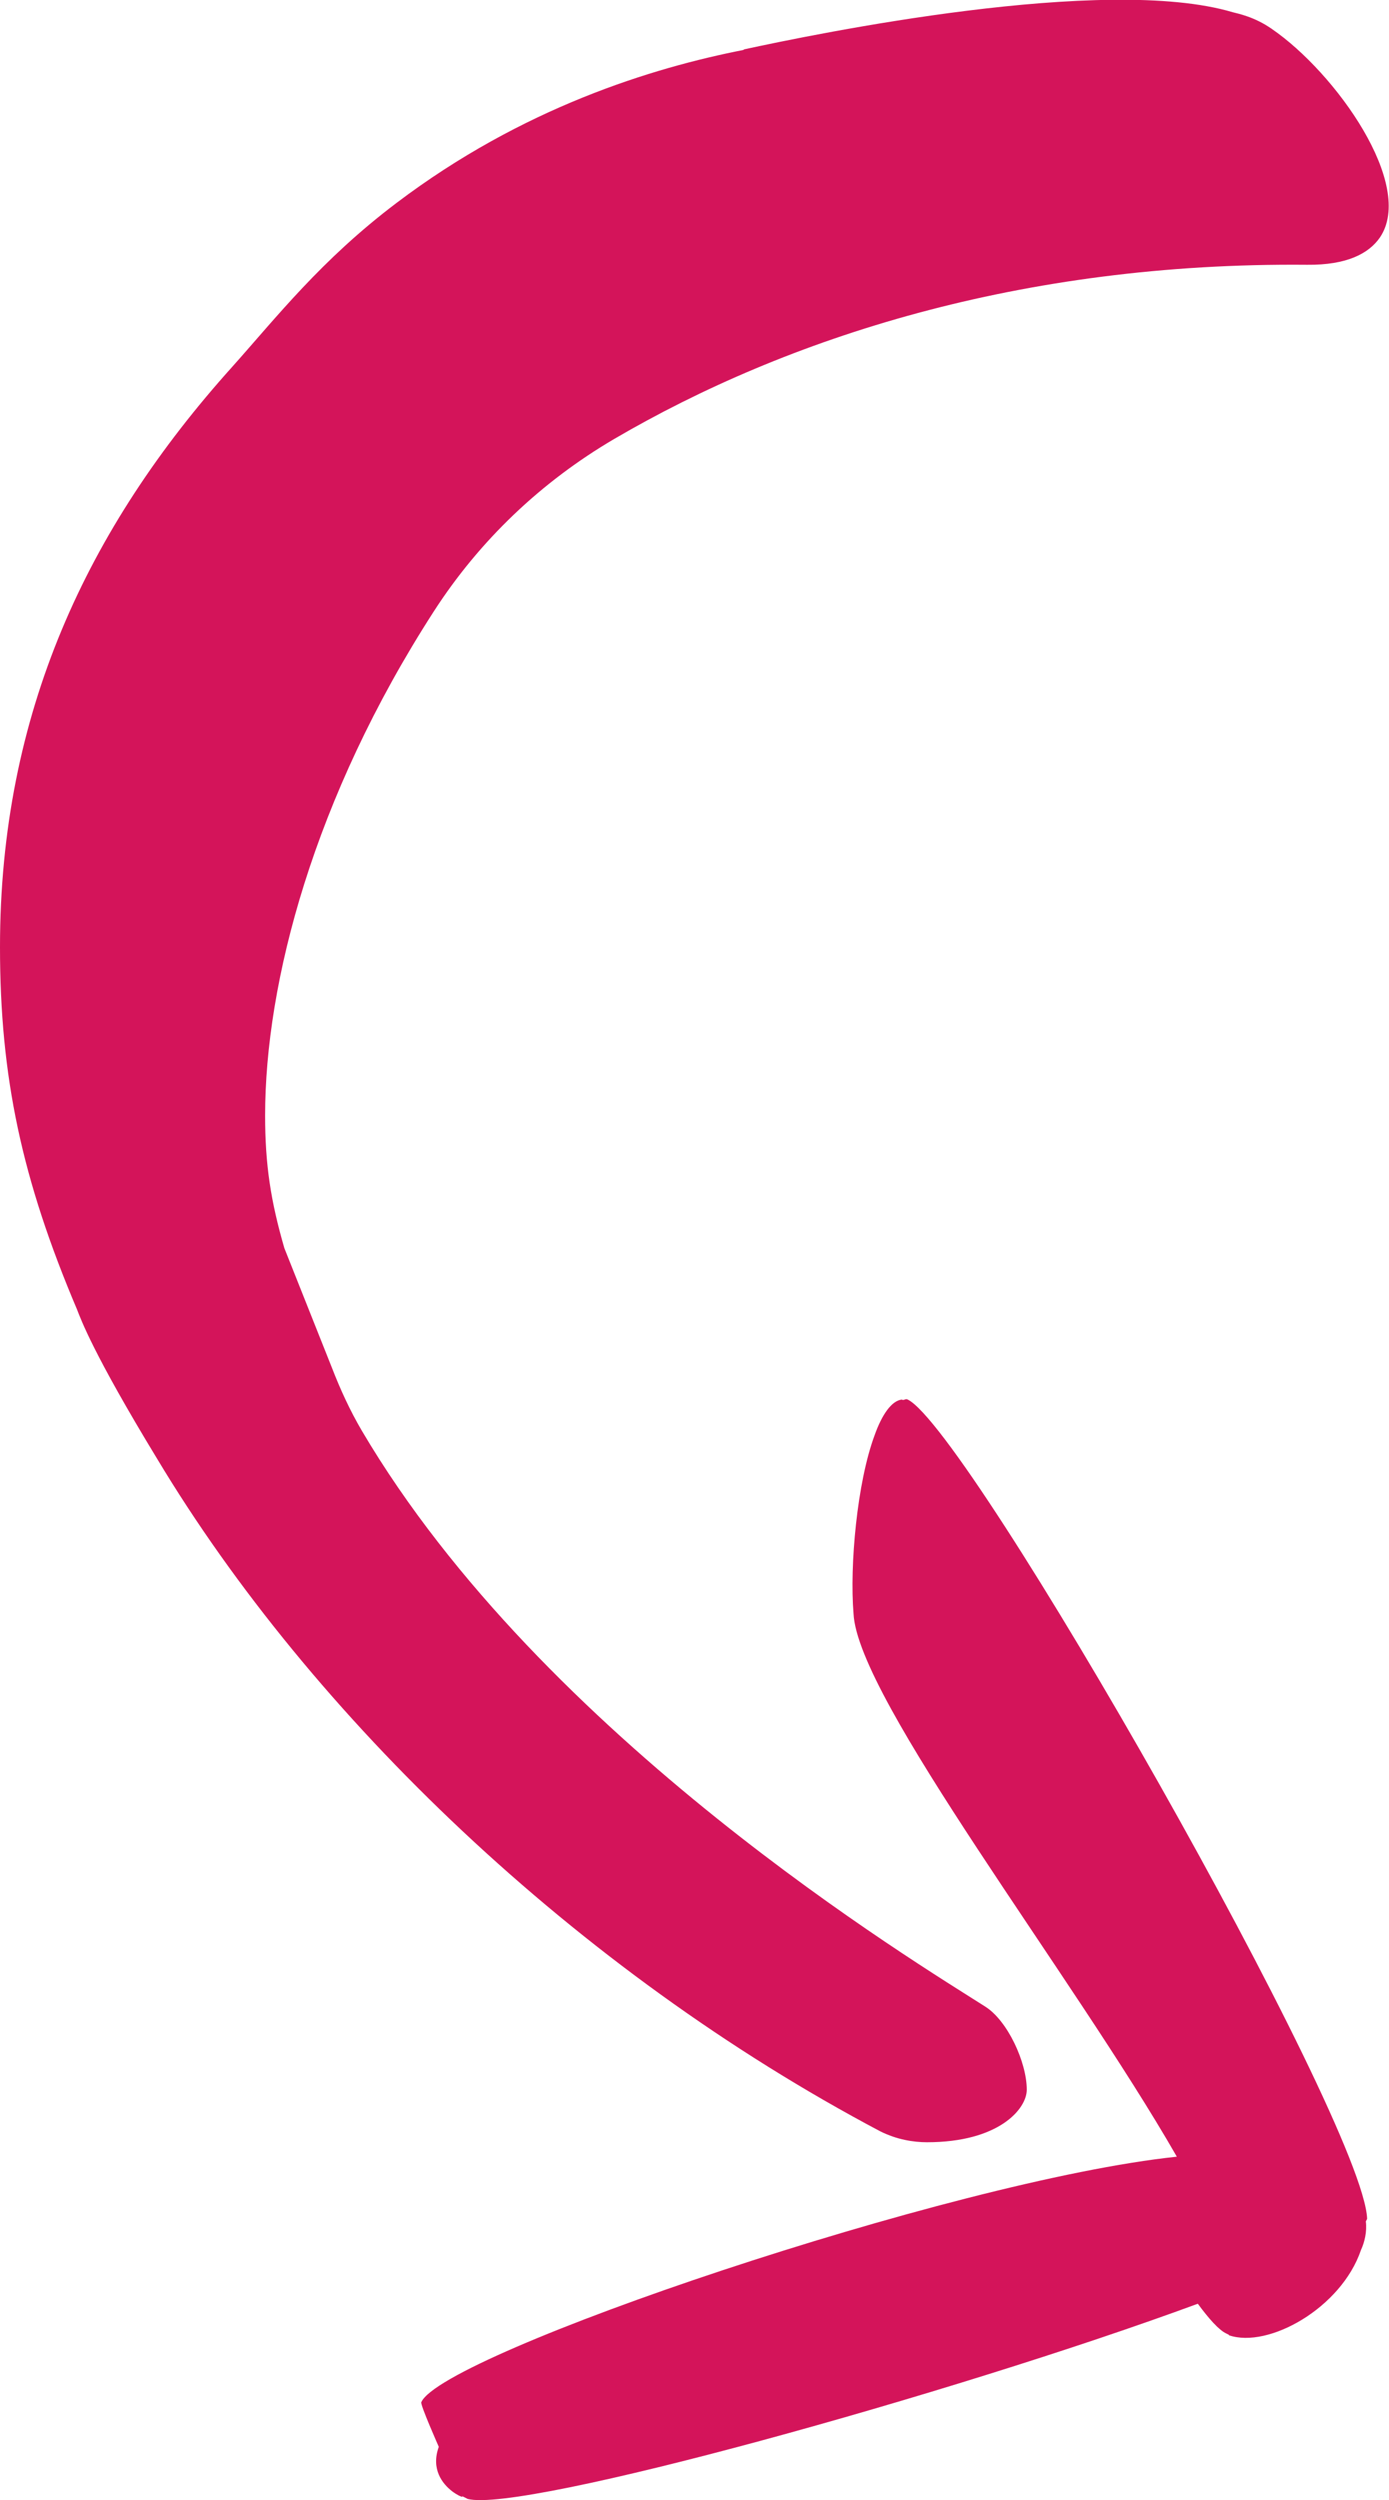
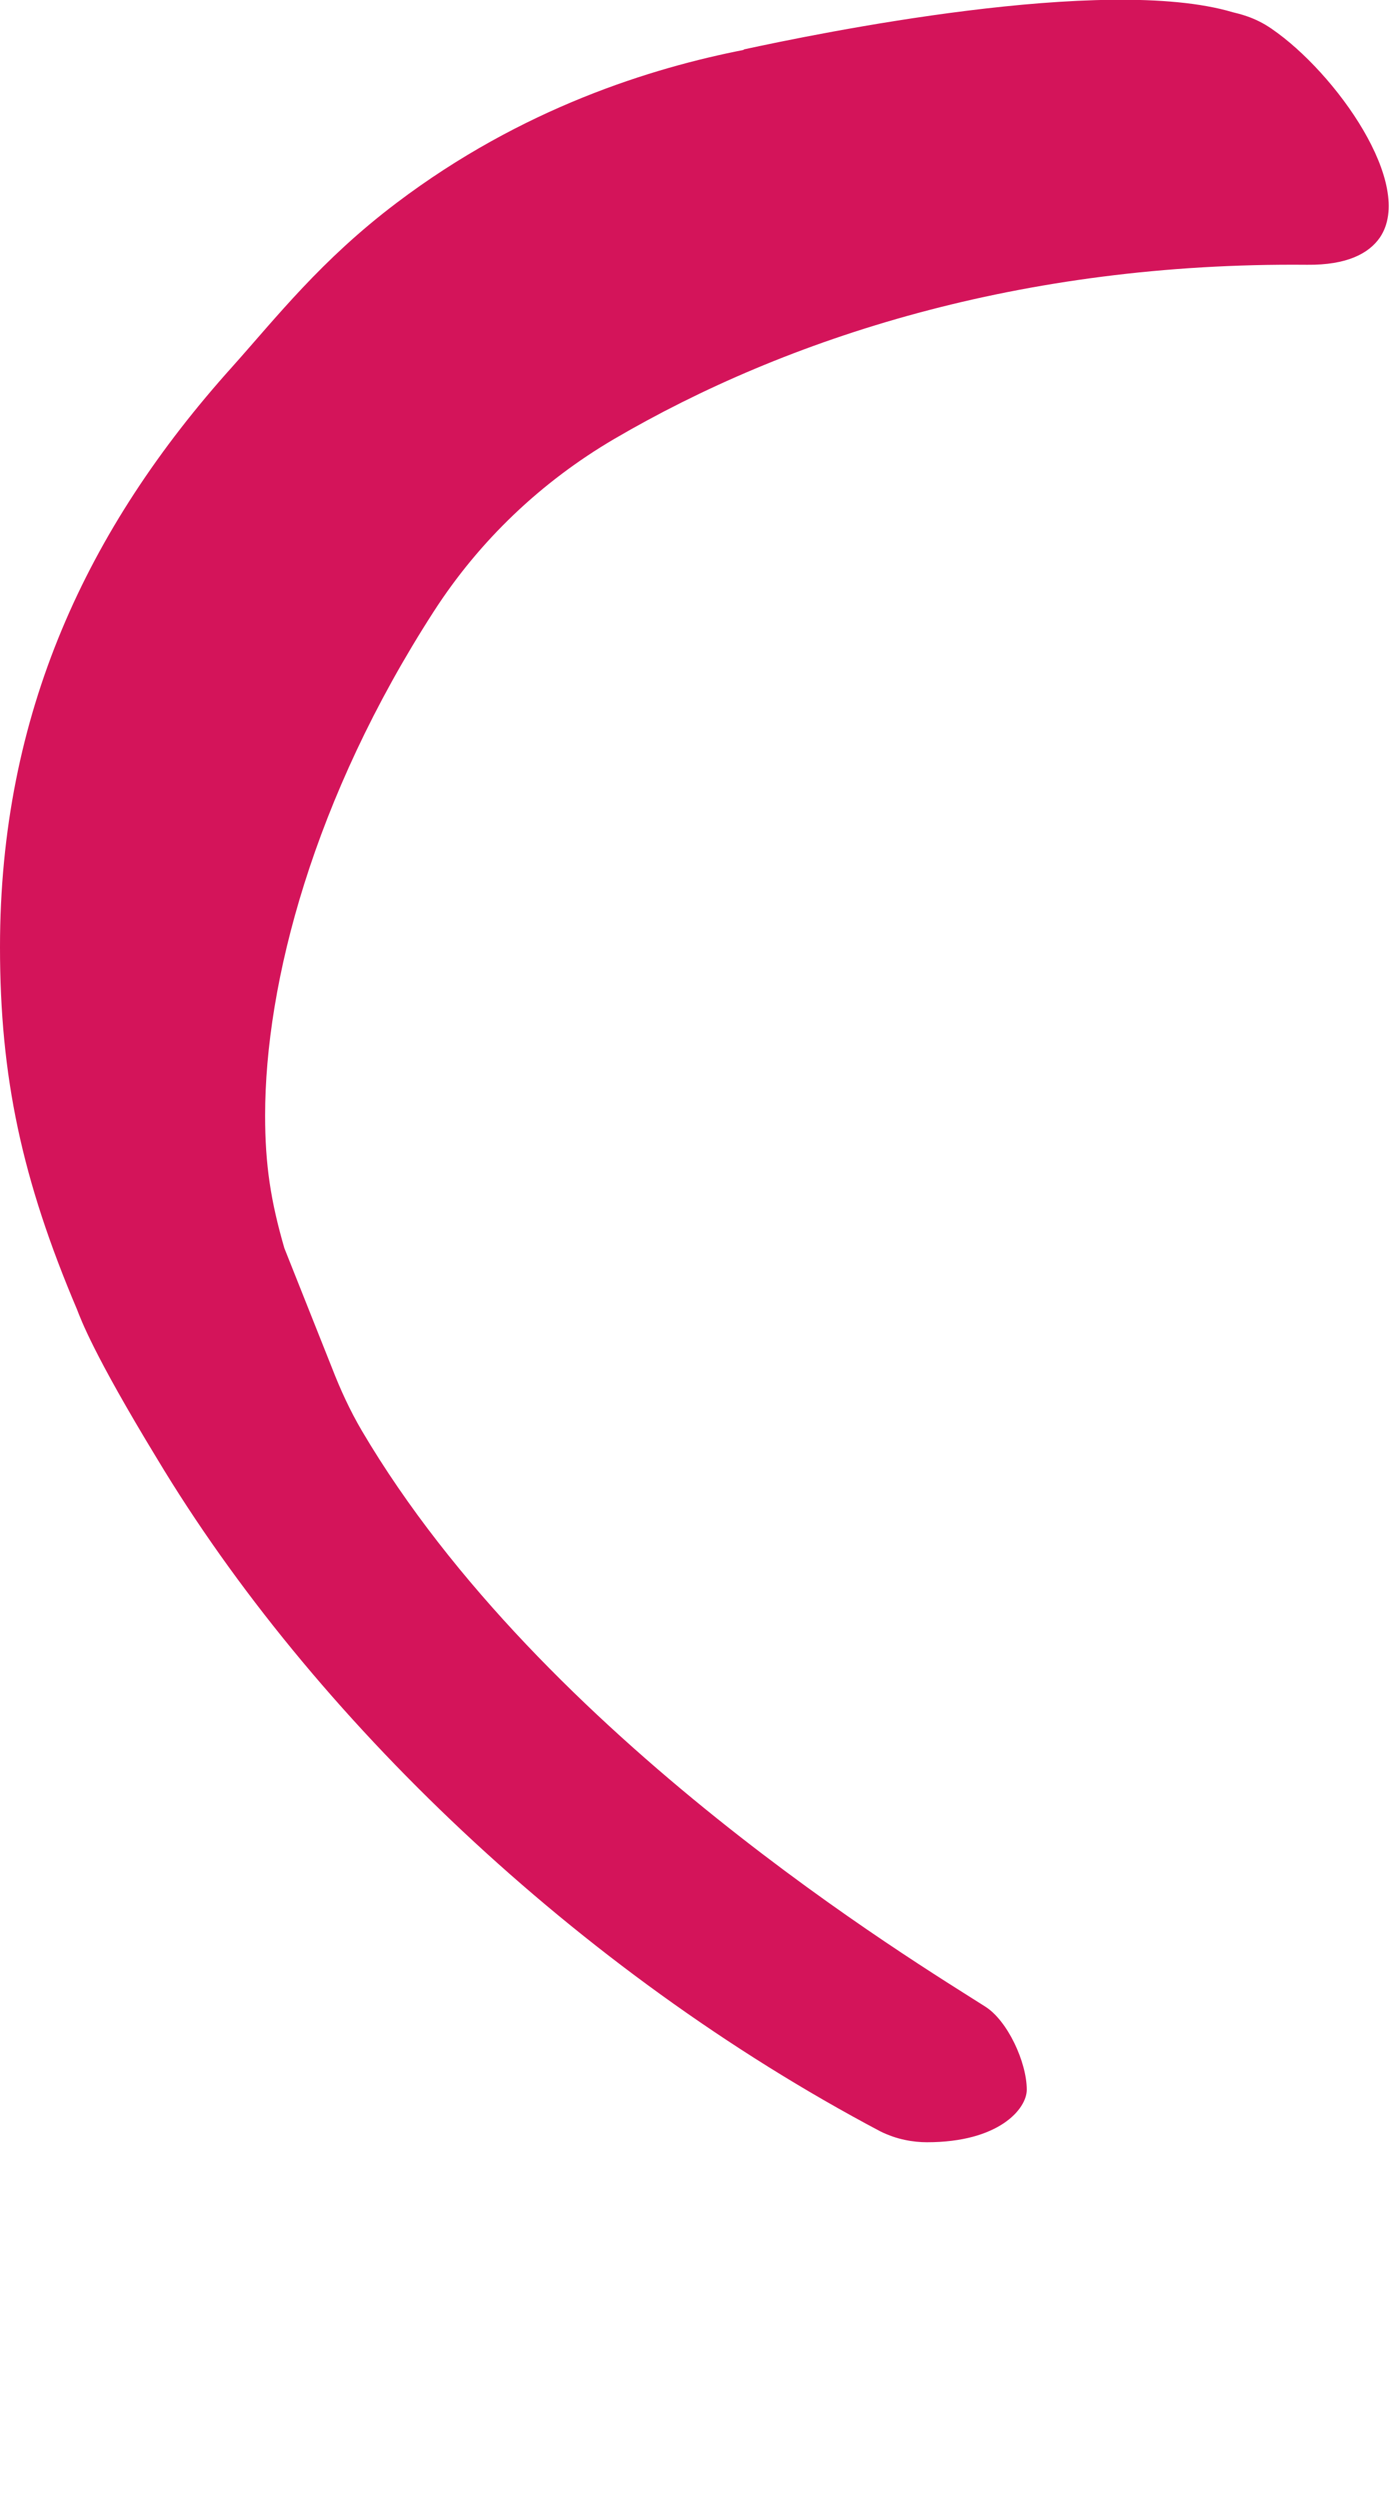
<svg xmlns="http://www.w3.org/2000/svg" id="Ebene_2" data-name="Ebene 2" viewBox="0 0 31.75 57.13">
  <defs>
    <style>      .cls-1 {        fill: #d4145a;      }    </style>
  </defs>
  <g id="Ebene_1-2" data-name="Ebene 1">
-     <path class="cls-1" d="M28.09,53.35l-.06-.03c-.17-.08-.4-.34-.65-.68-5.62,2.07-15.45,4.79-16.69,4.46-.11-.06-.46-.22-.34-.17.76.33-.69,0-.32-1.02,0,0-.43-.97-.4-1.02.48-1.1,12.13-5.07,17.27-5.61-2.38-4.15-7.3-10.46-7.39-12.41-.09-1.1.08-2.99.48-4.07.17-.48.39-.79.62-.82.06.03.08-.03.14,0,1.41.7,10.42,16.49,10.5,18.72l-.03.06c.03.23-.03.48-.11.65-.45,1.33-2.12,2.26-3.02,1.95Z" />
    <path class="cls-1" d="M17,1.14c-2.09.41-5.06,1.32-7.94,3.5-1.72,1.3-2.74,2.61-3.75,3.74C1.99,12.07,0,16.31,0,21.64c0,2.97.5,5.31,1.76,8.28.09.23.37,1.01,1.83,3.41,3.53,5.88,9.59,11.7,16.53,15.37.38.19.76.25,1.07.25,1.64,0,2.28-.76,2.28-1.2,0-.63-.44-1.58-.95-1.9-1.53-.98-10.1-6.12-14.25-13.16-.27-.46-.49-.94-.68-1.43l-1.09-2.74c-.31-1.07-.44-1.9-.44-3.03,0-3.04,1.11-7.26,3.85-11.51,1.05-1.63,2.46-2.97,4.13-3.95,3.95-2.31,9.29-4.04,15.84-3.98.91.01,1.41-.26,1.66-.62.82-1.2-1.01-3.77-2.47-4.77-.4-.28-.78-.35-.89-.38-2.92-.87-9.52.49-11.18.85Z" />
  </g>
</svg>